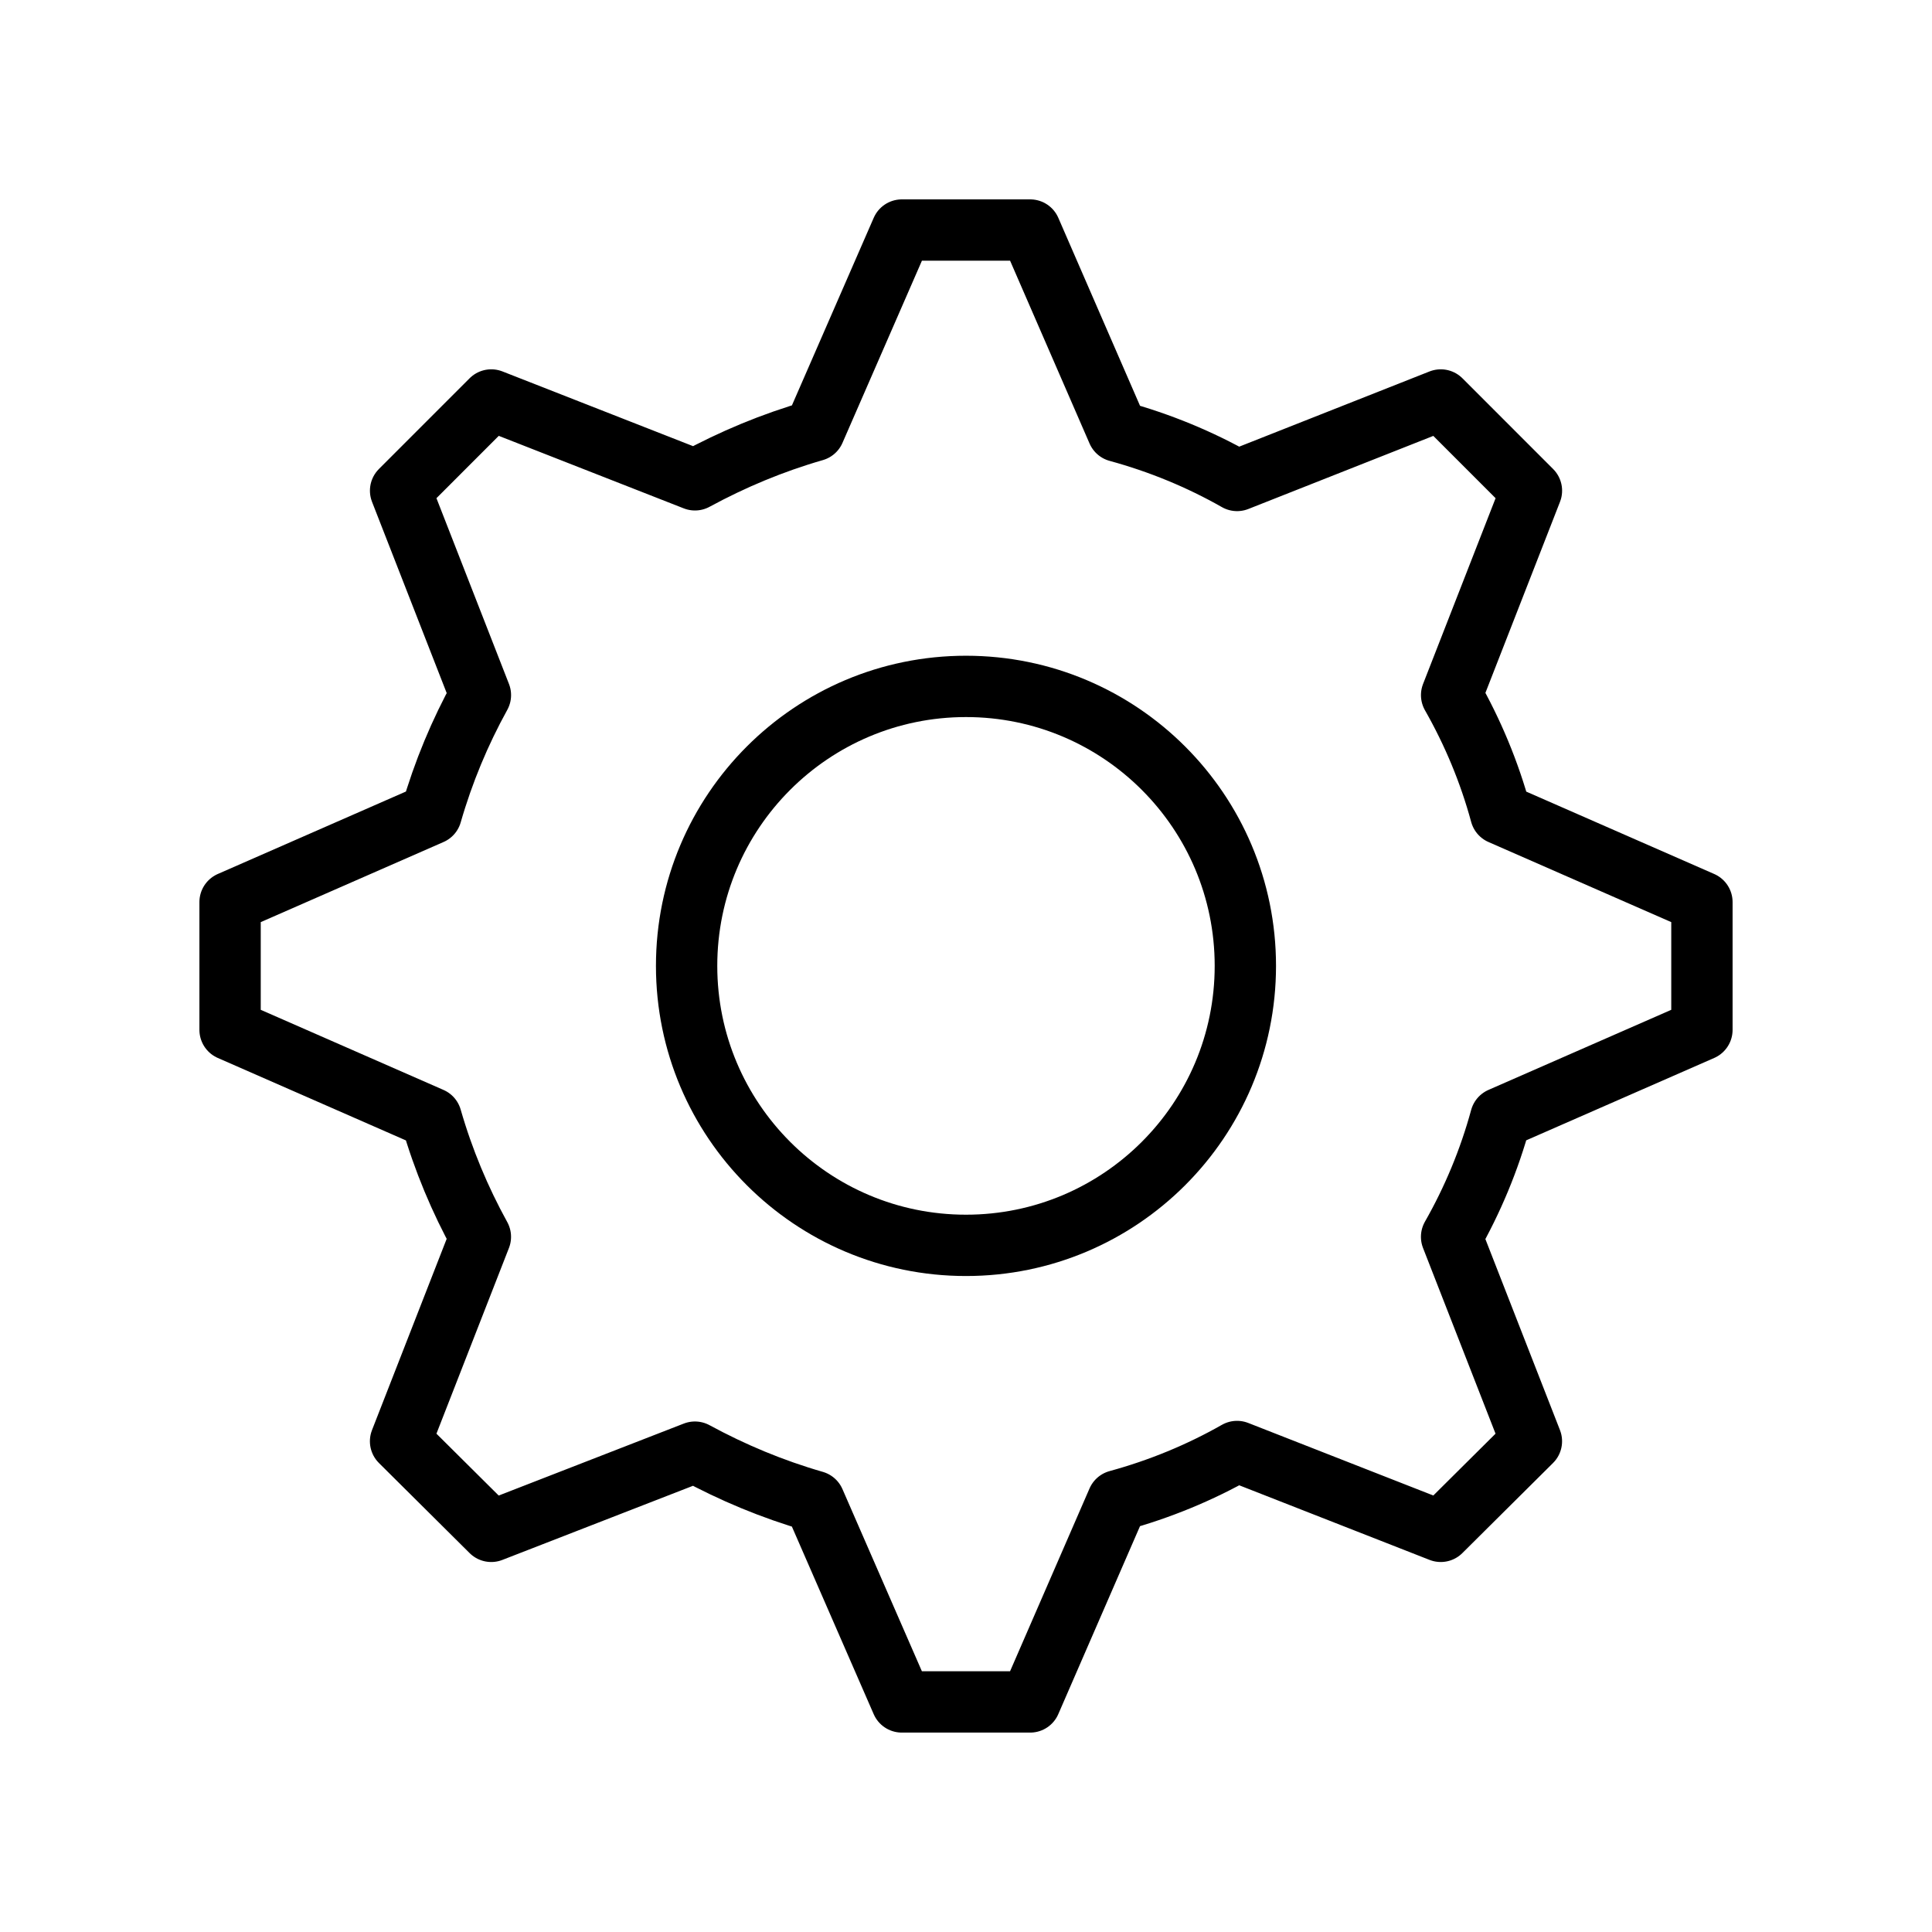
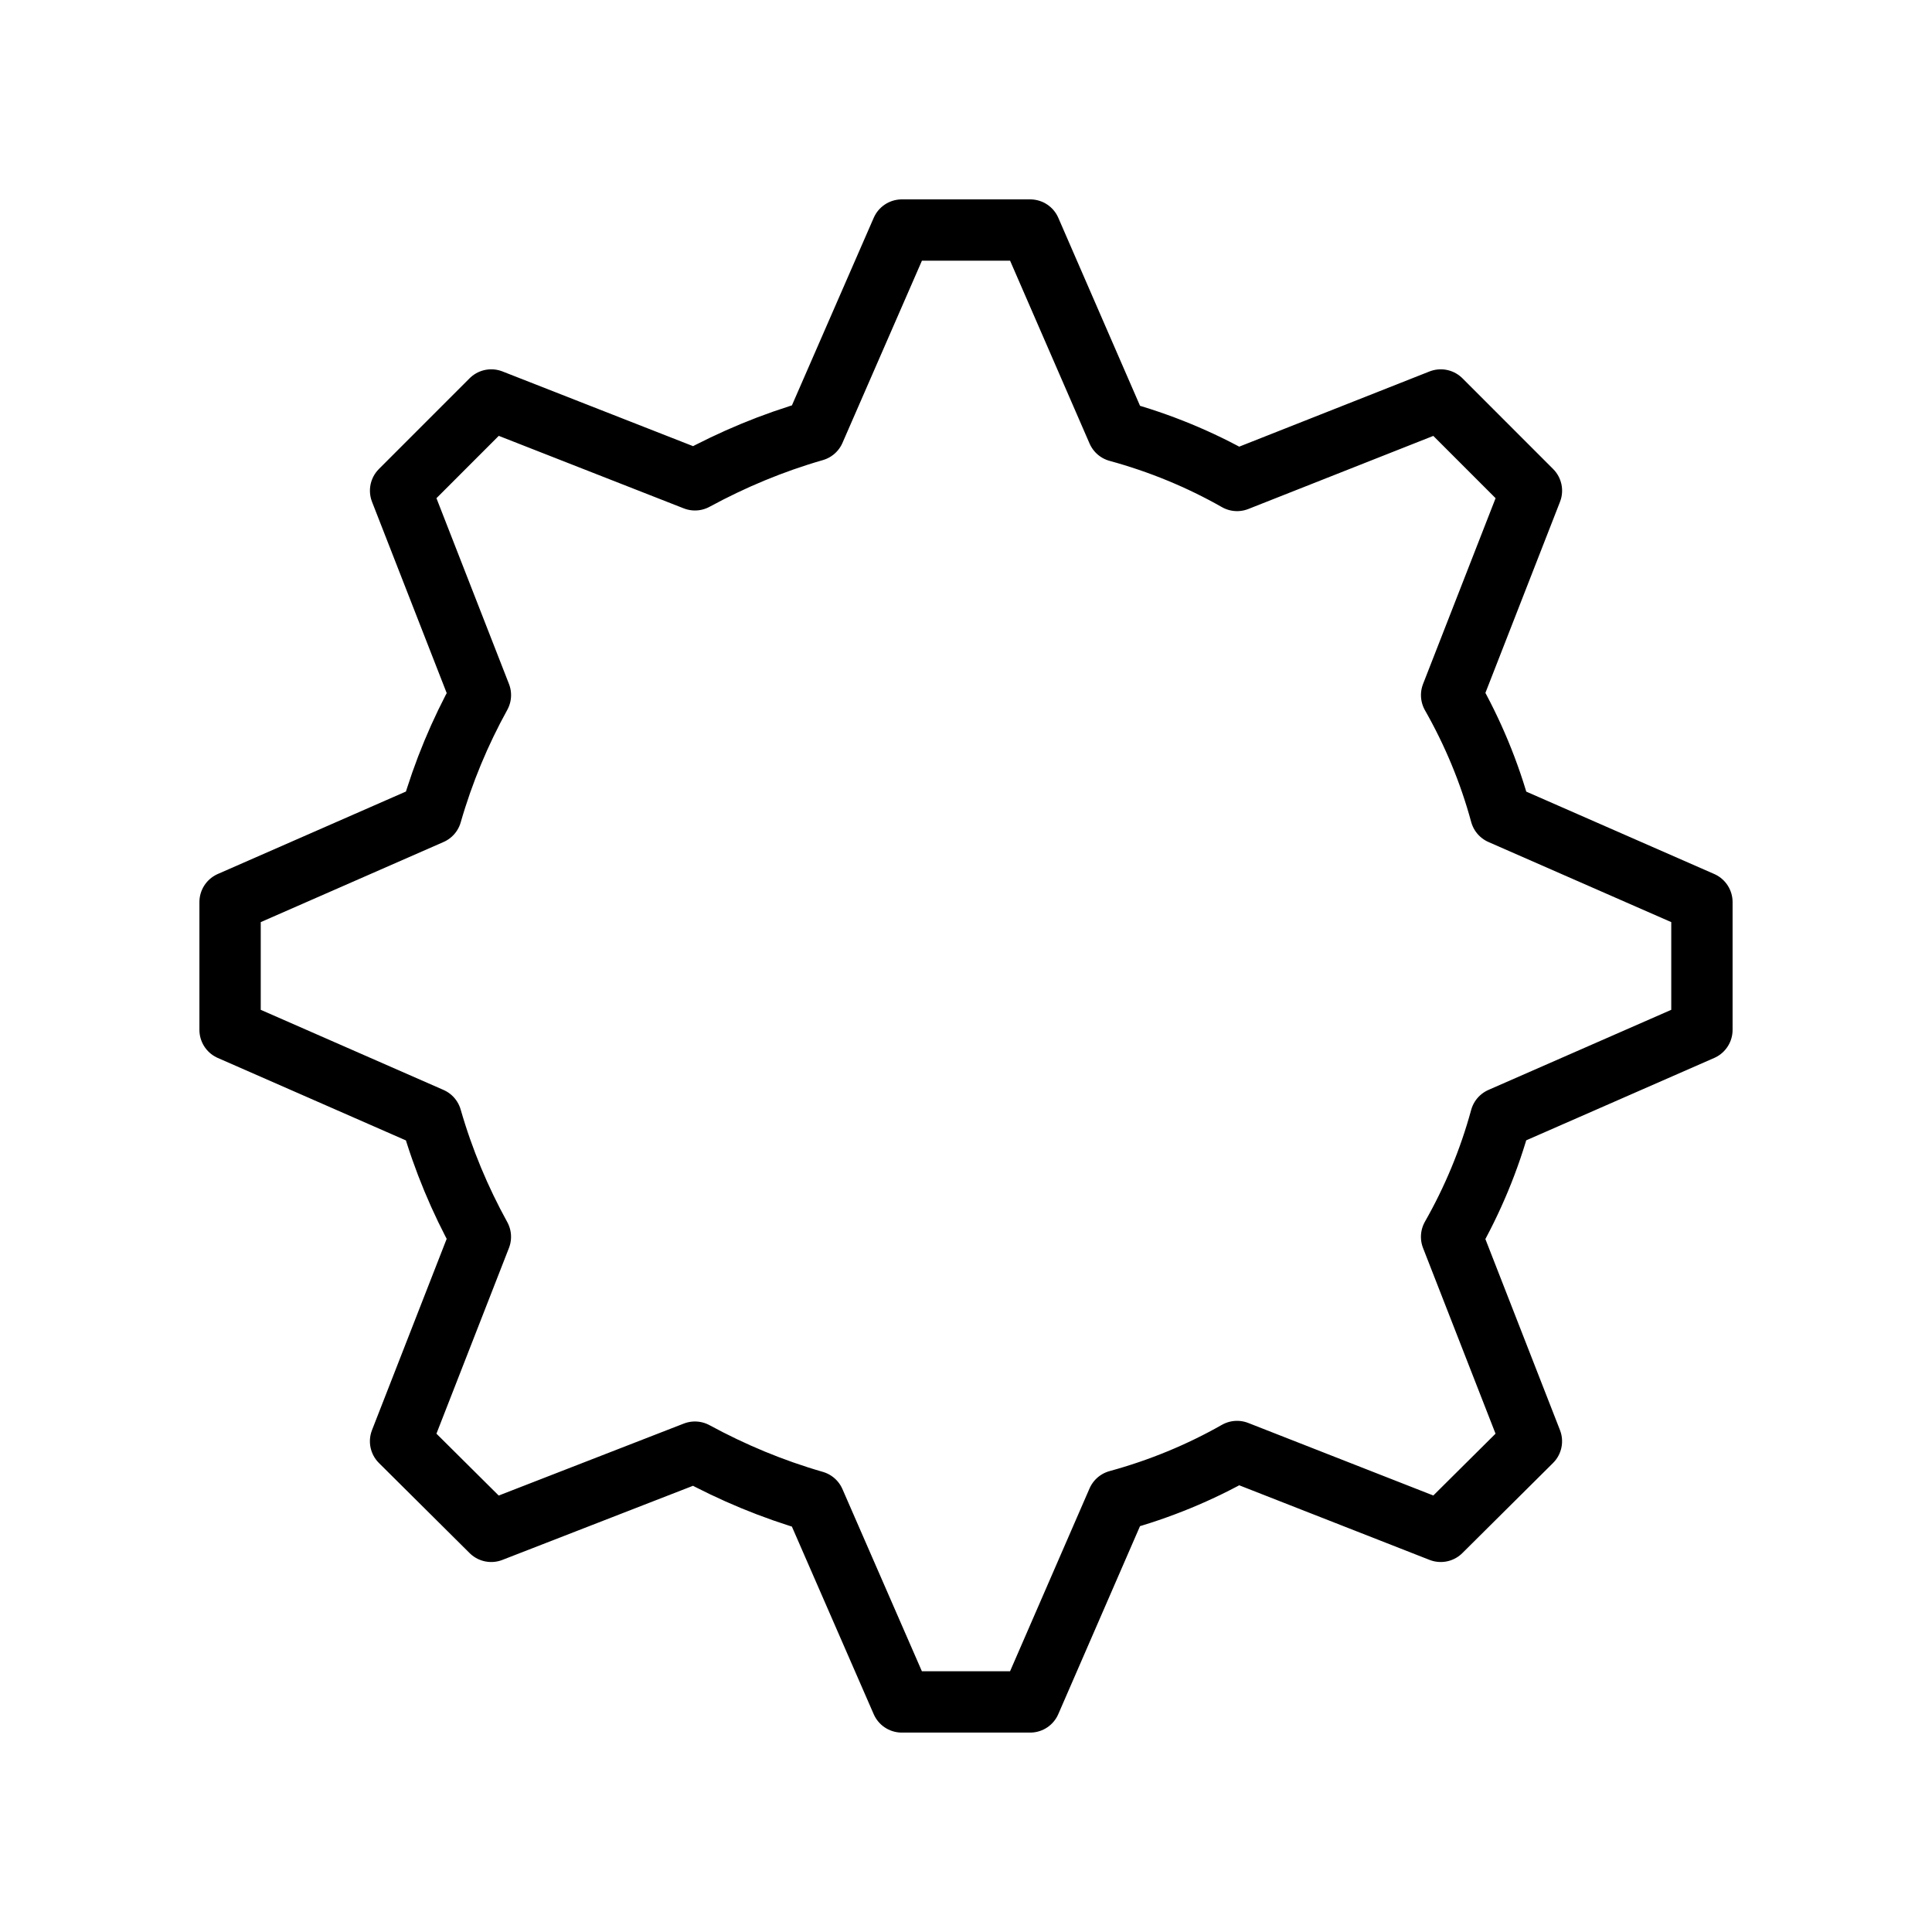
<svg xmlns="http://www.w3.org/2000/svg" width="800px" height="800px" version="1.1" viewBox="144 144 512 512">
  <g fill="none" stroke="#000000" stroke-linecap="round" stroke-linejoin="round" stroke-miterlimit="10" stroke-width="2">
    <path transform="matrix(8.126 0 0 8.126 148.09 148.09)" d="m48.44 35.958c-0.375 1.375-0.916 2.667-1.603 3.875l2.603 6.667-2.957 2.938-6.643-2.604c-1.208 0.687-2.52 1.229-3.894 1.604l-2.853 6.563h-4.186l-2.853-6.542c-1.374-0.396-2.666-0.937-3.894-1.604l-6.643 2.583-2.957-2.938 2.603-6.667c-0.666-1.208-1.208-2.5-1.604-3.875l-6.559-2.875v-4.167l6.56-2.875c0.396-1.375 0.937-2.667 1.604-3.875l-2.603-6.667 2.957-2.958 6.643 2.604c1.229-0.667 2.52-1.208 3.894-1.604l2.853-6.542h4.186l2.853 6.563c1.374 0.375 2.686 0.917 3.894 1.604l6.643-2.625 2.957 2.958-2.603 6.667c0.687 1.208 1.229 2.5 1.603 3.875l6.56 2.875v4.167z" />
-     <path transform="matrix(8.126 0 0 8.126 148.09 148.09)" d="m40.111 30.996c0 5.034-4.079 9.115-9.111 9.115-5.032 0-9.111-4.081-9.111-9.115 0-5.034 4.079-9.114 9.111-9.114 5.032 0 9.111 4.081 9.111 9.114" />
  </g>
</svg>